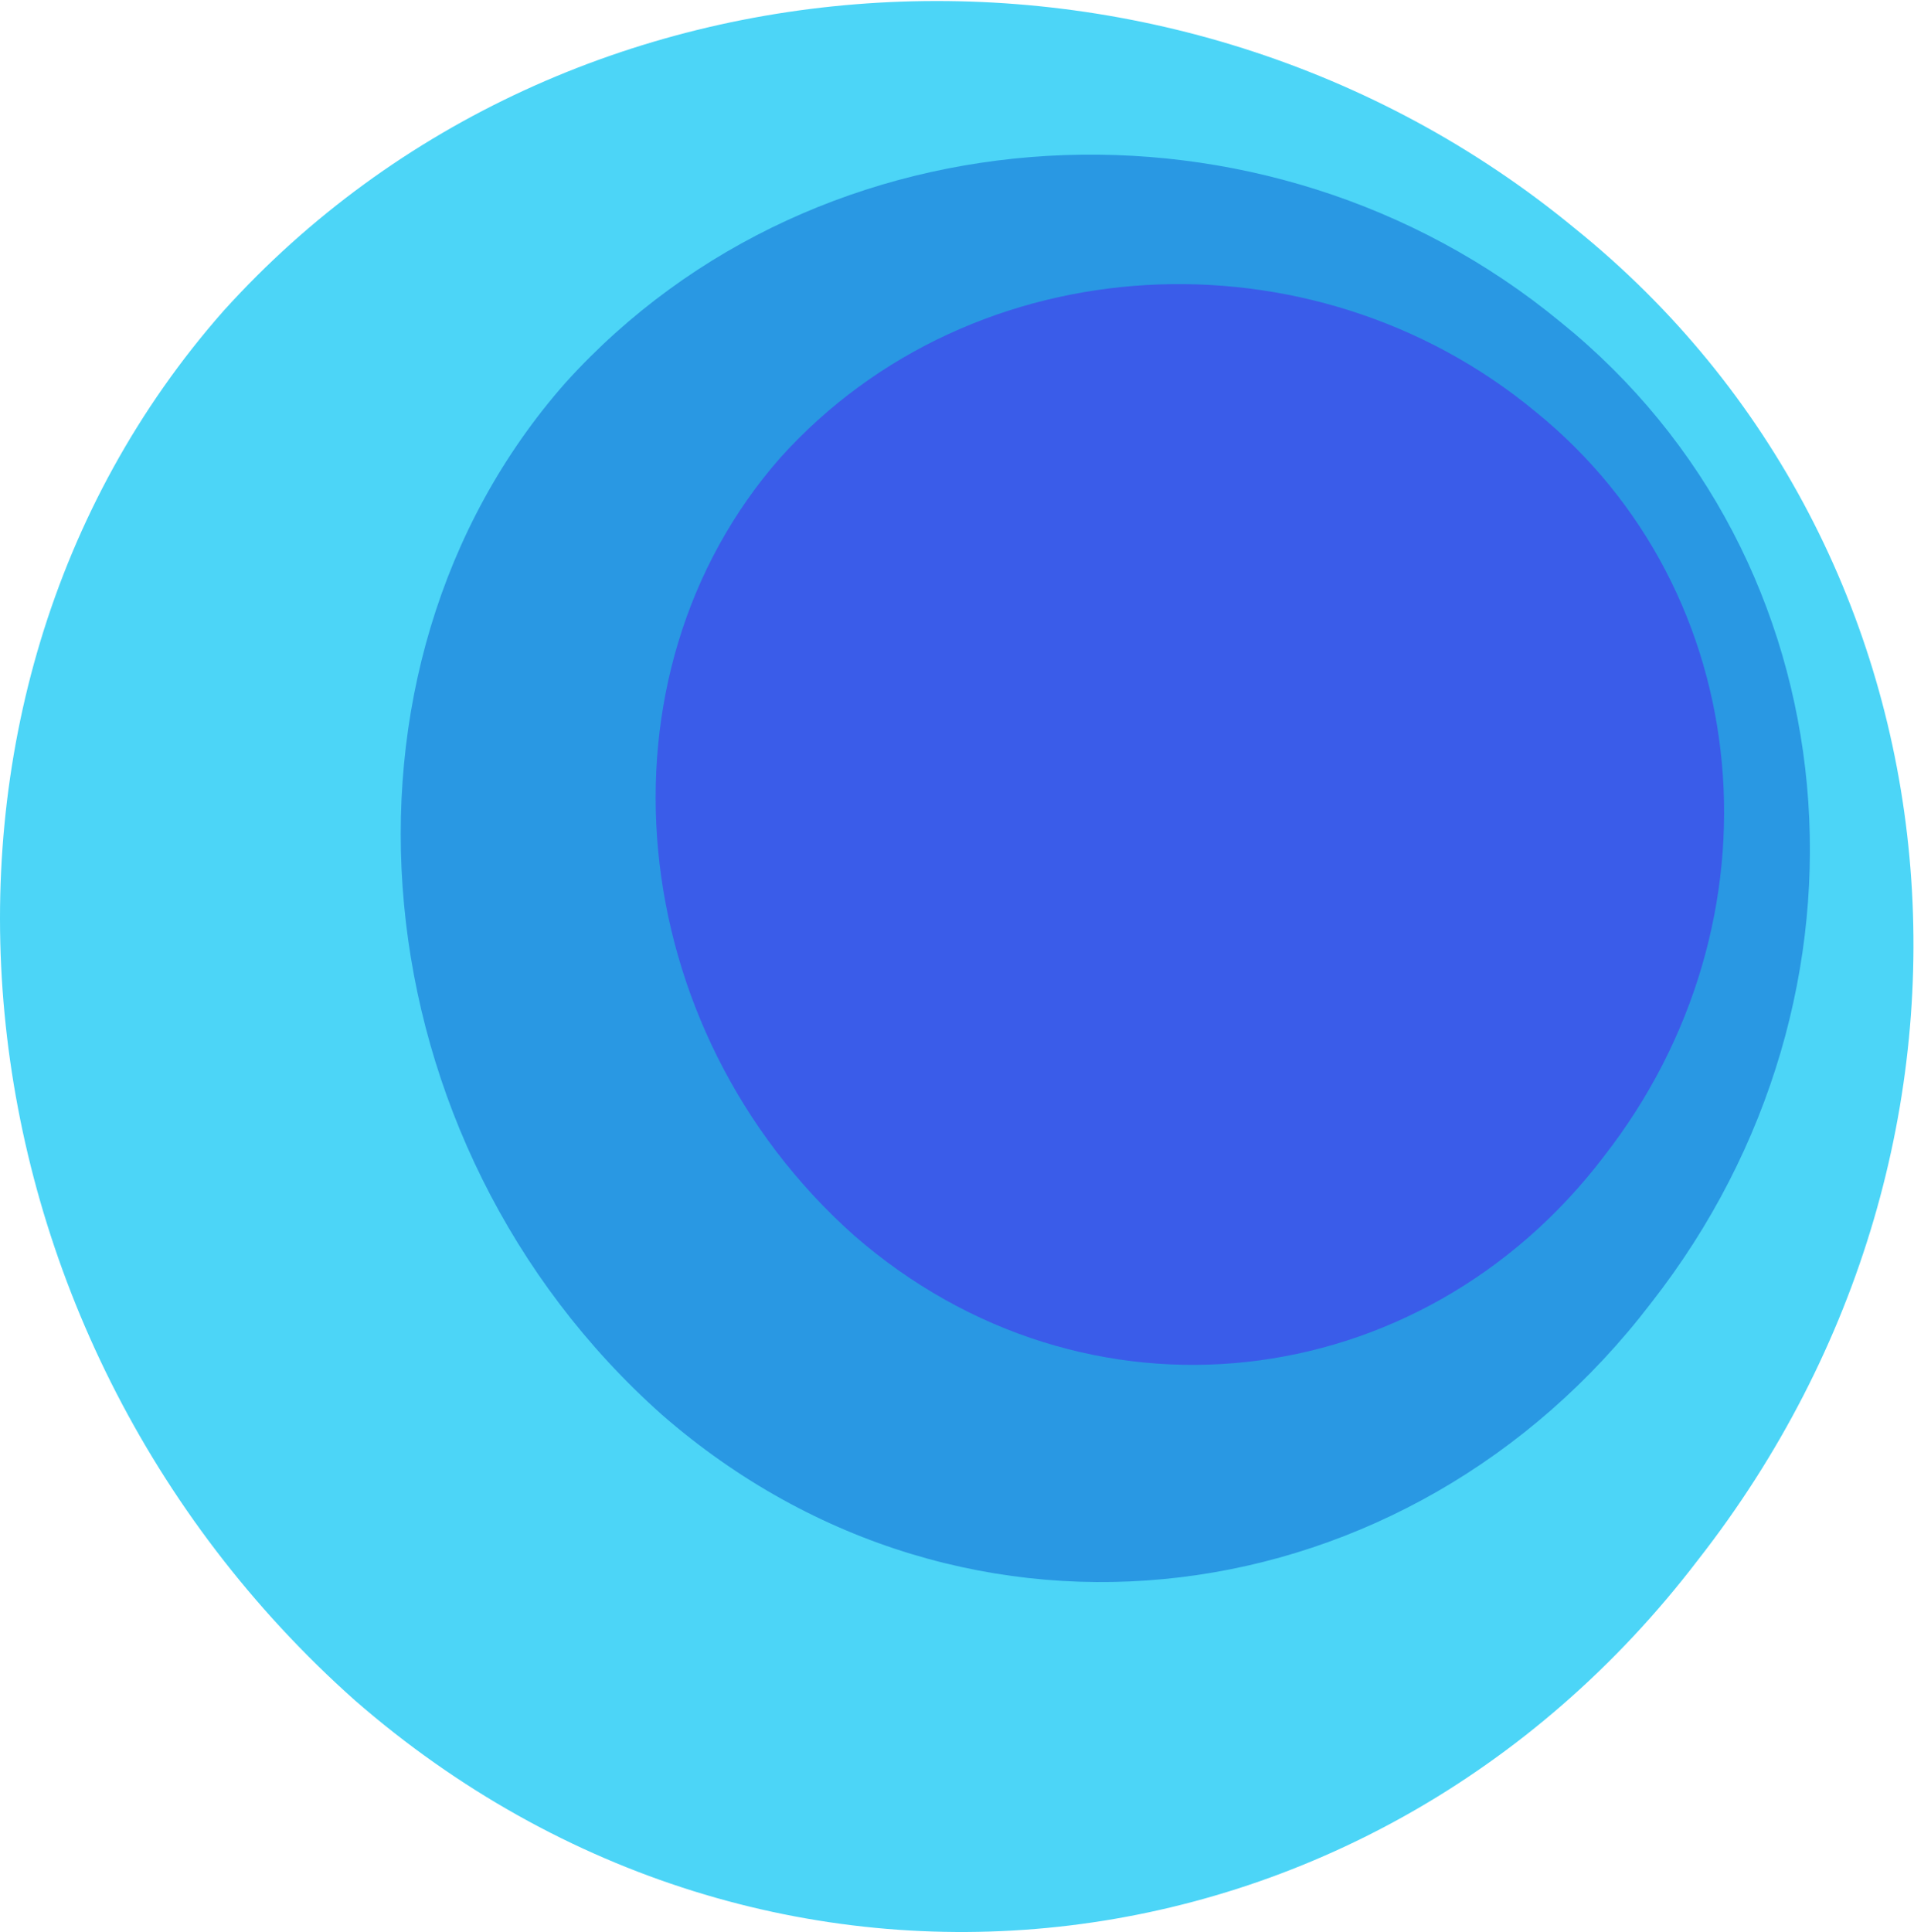
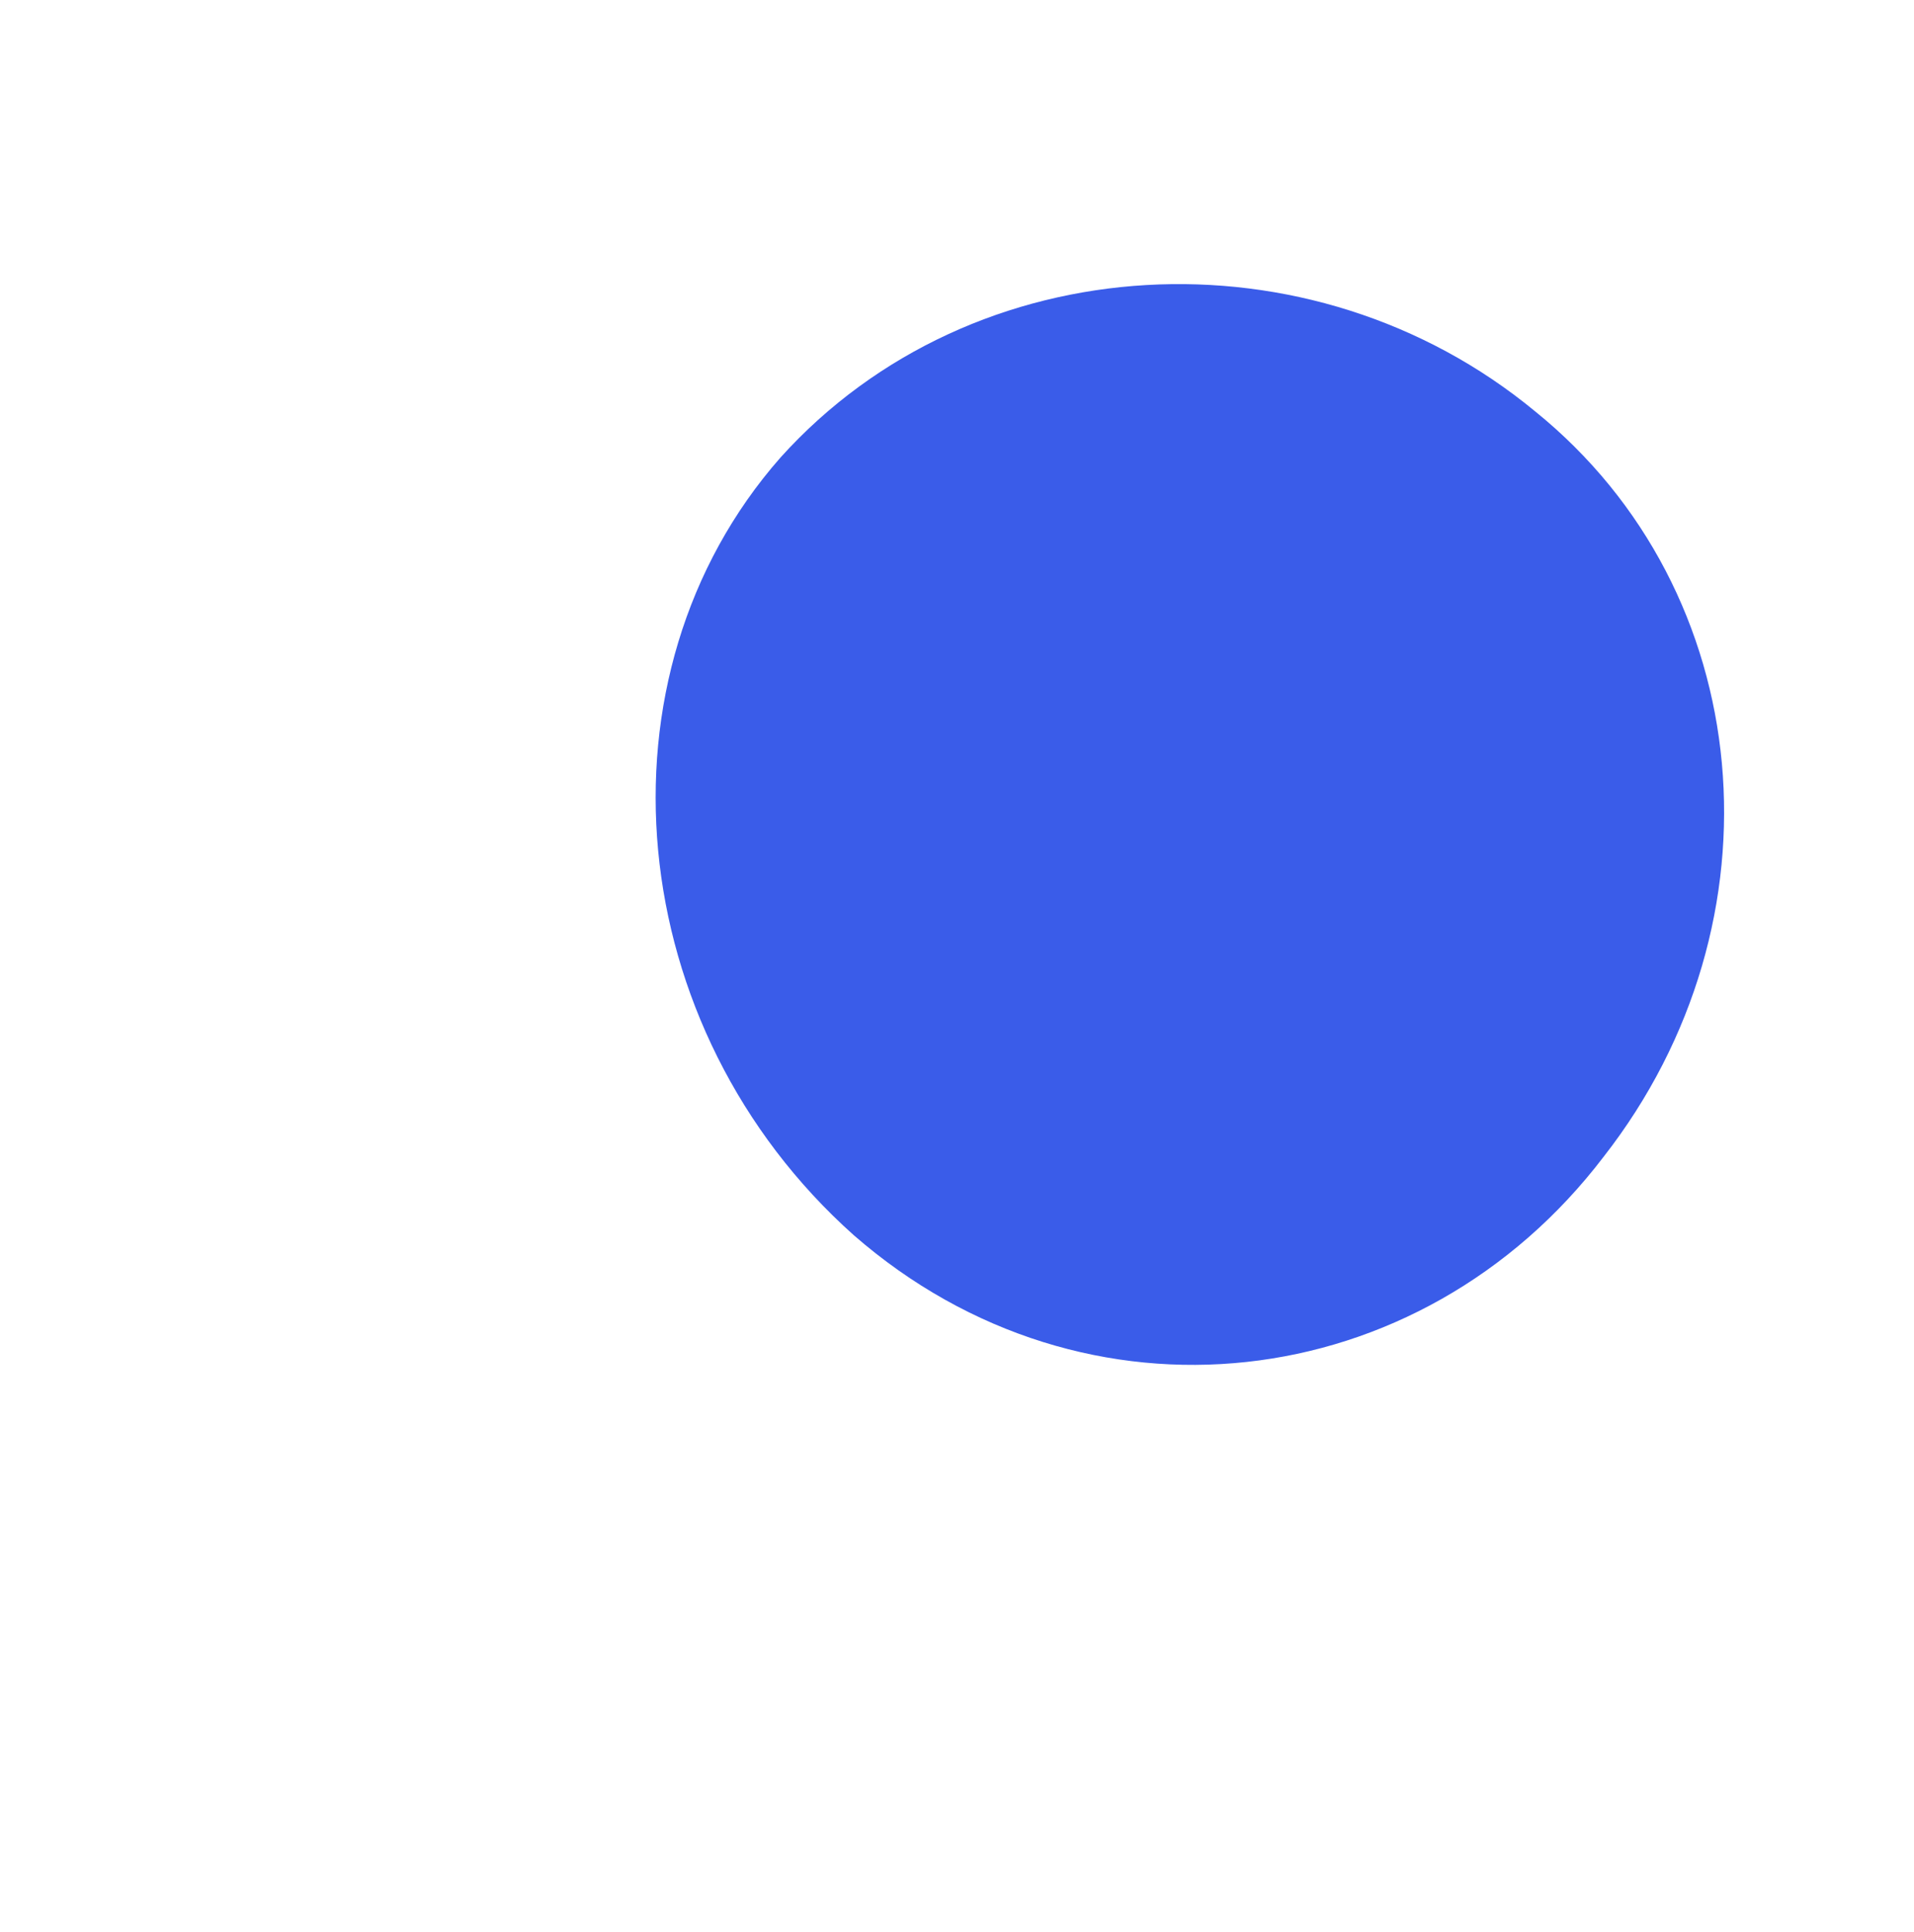
<svg xmlns="http://www.w3.org/2000/svg" version="1.2" viewBox="0 0 1518 1532">
  <defs>
    <clipPath id="a" clipPathUnits="userSpaceOnUse">
-       <path d="M0 .77h1517.6V1532H0z" />
-     </clipPath>
+       </clipPath>
  </defs>
  <g clip-path="url(#a)">
    <path fill="#4cd5f7" fill-rule="evenodd" d="M1248.9 181c316.3 254.9 359.2 722.4 97.5 1056.3-260.6 341-736.5 396.7-1064.8 111.1C-47.9 1055.2-95.5 556 177.3 246.5 451-56.4 931.6-80.4 1248.9 181z" />
  </g>
-   <path fill="#2998e3" fill-rule="evenodd" d="M1237.6 255.3c232.9 187.8 264.5 532.1 71.8 778-191.9 251.1-542.4 299.1-784.2 88.7-242.7-215.9-277.7-590.4-76.8-818.4C650 80.5 1003.9 62.8 1237.6 255.3z" />
  <path fill="#3a5ce9" fill-rule="evenodd" d="M1217.4 326.1c176.6 142.7 200.5 404.3 54.4 591.2-145.5 190.9-411.2 222.1-594.6 62.2C493.2 815.4 466.7 536 619 362.8c152.8-169.5 421.2-183 598.4-36.7z" />
</svg>